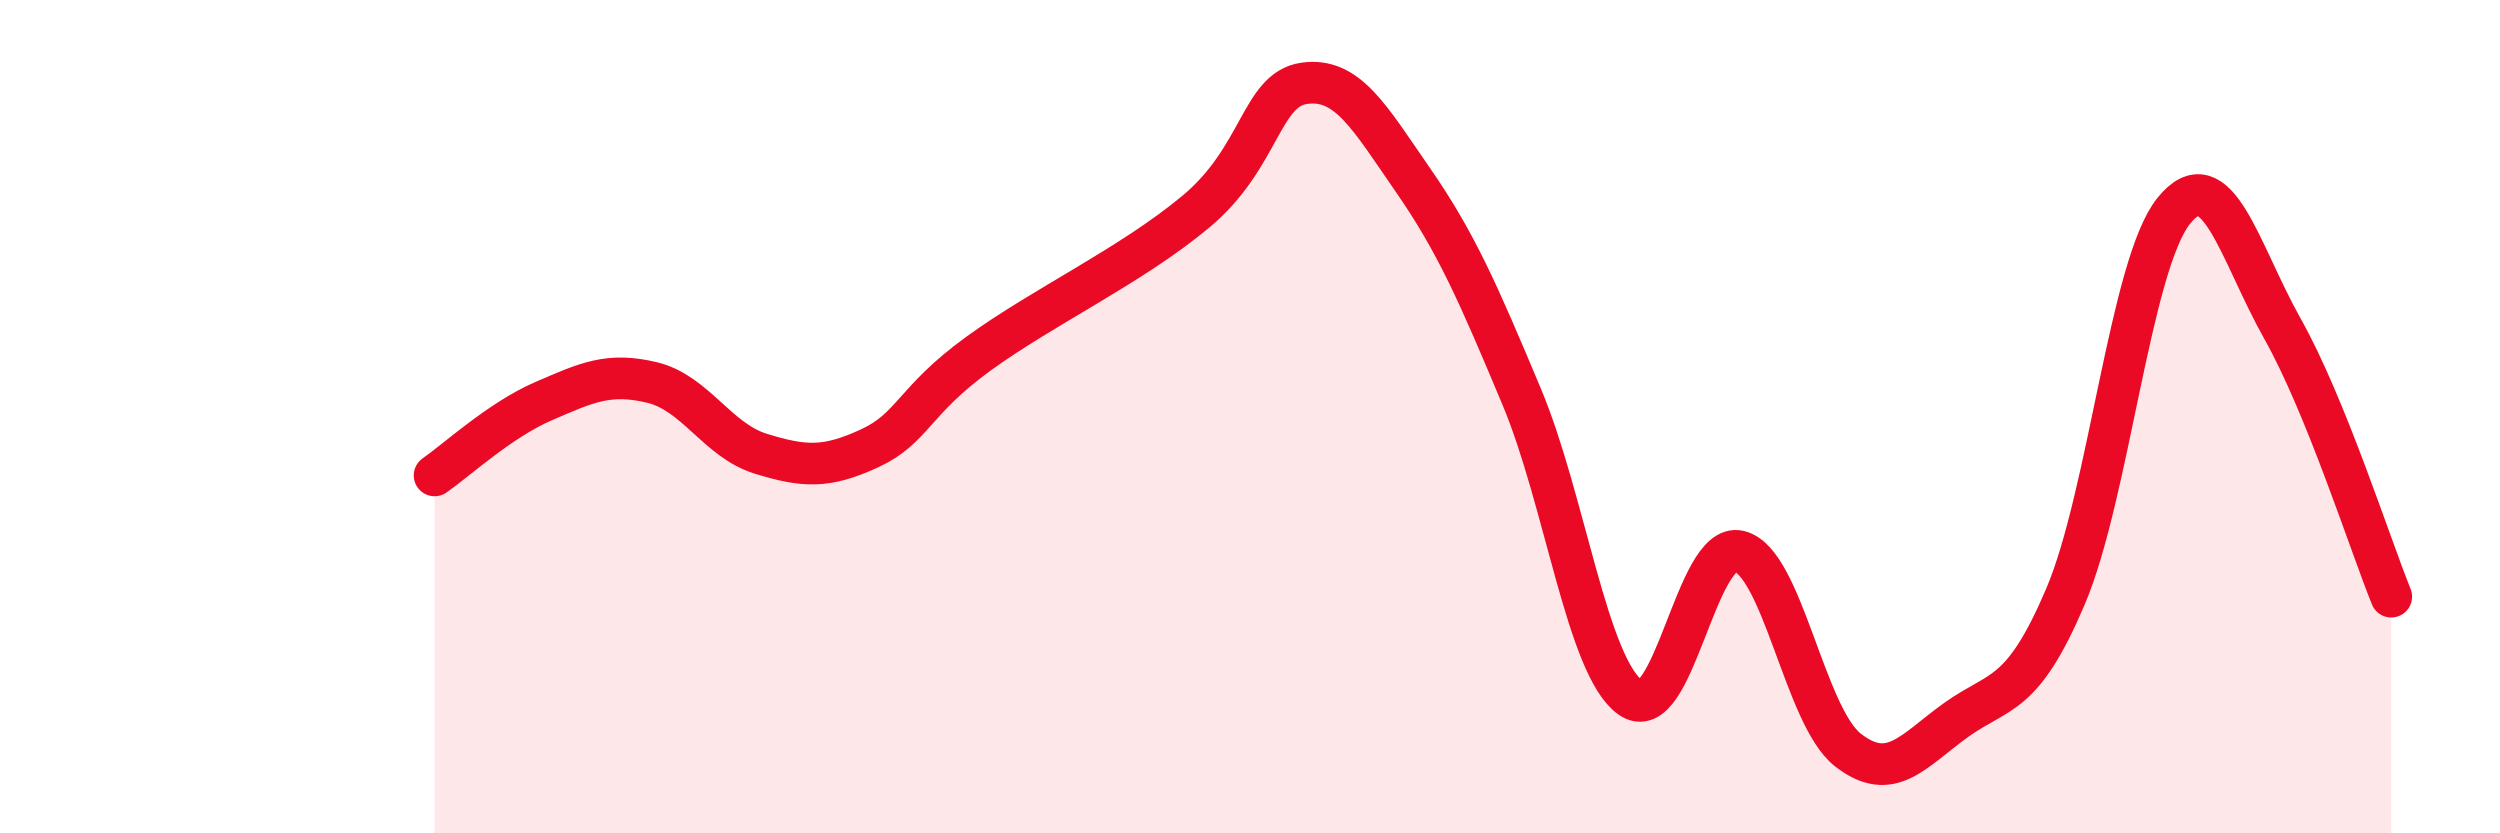
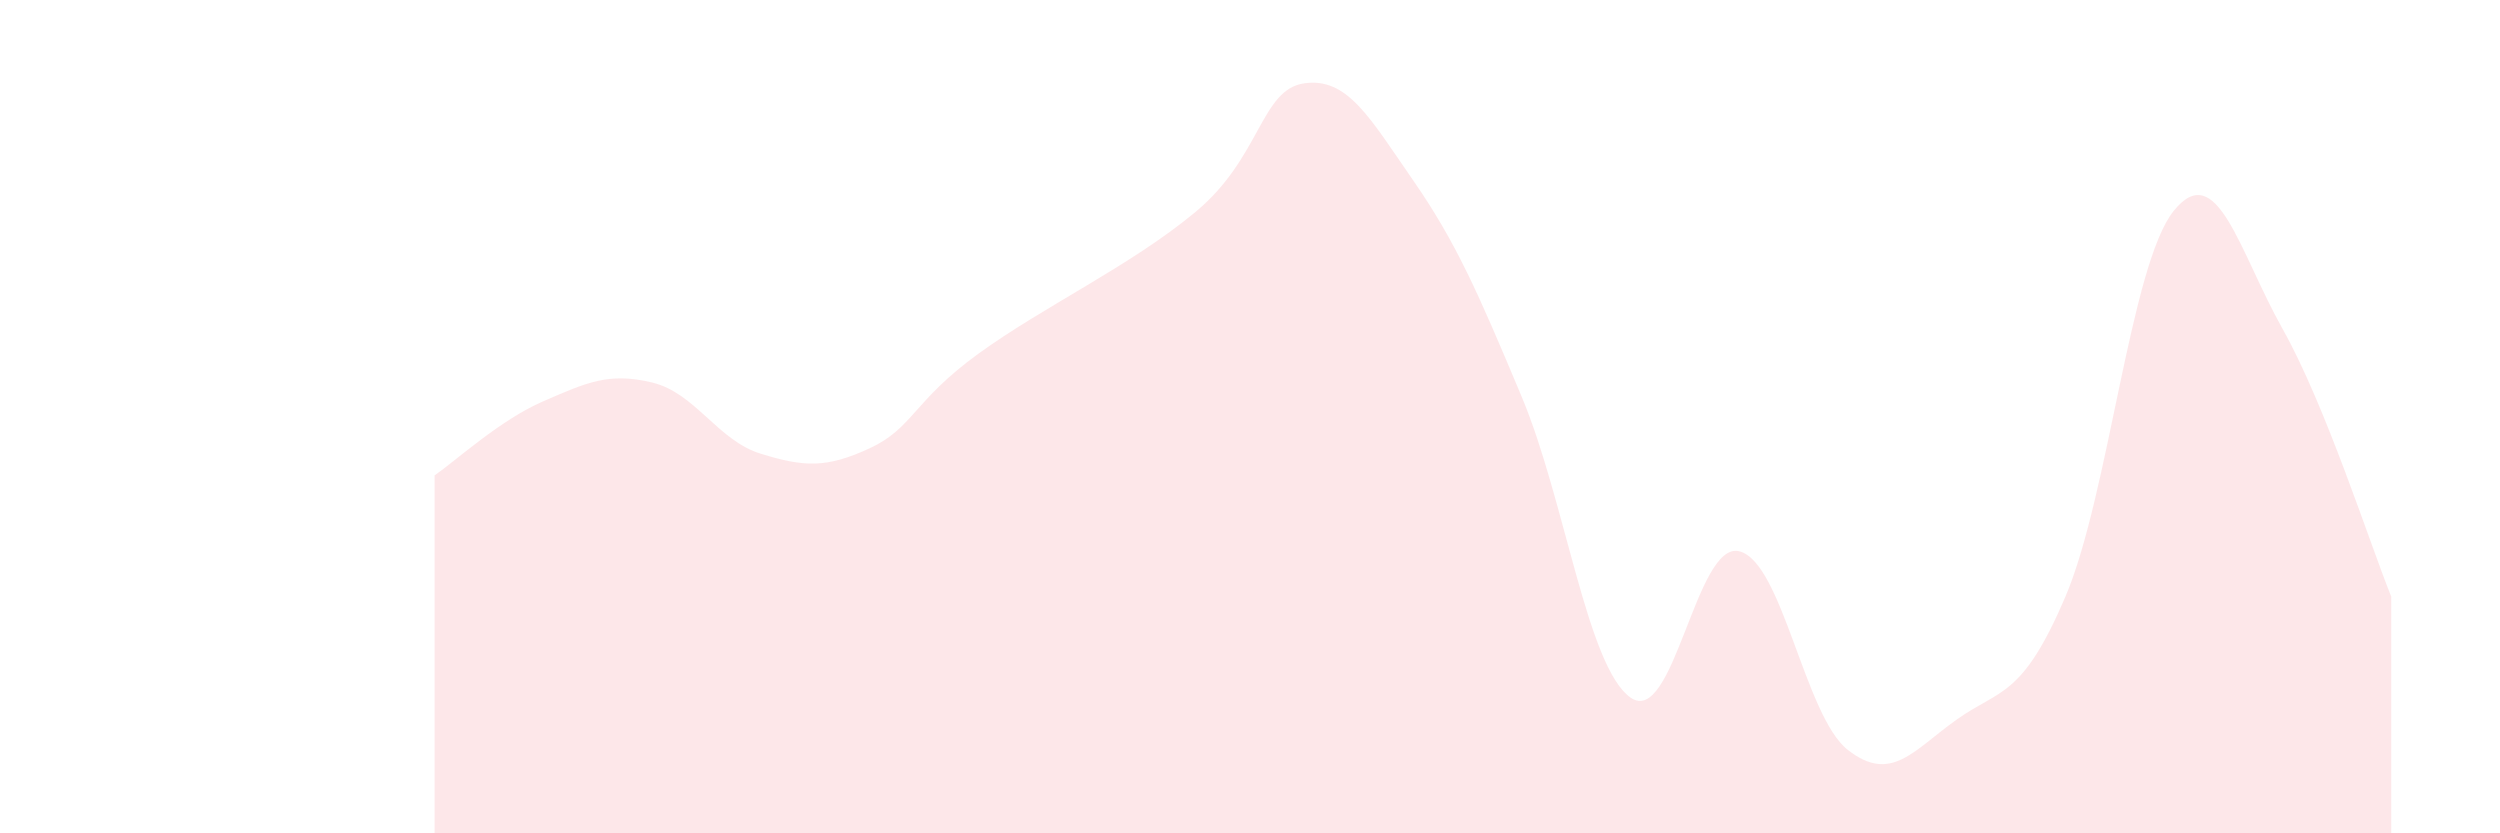
<svg xmlns="http://www.w3.org/2000/svg" width="60" height="20" viewBox="0 0 60 20">
  <path d="M 10.43,11.41 C 10.95,11.05 12,10.08 13.04,9.63 C 14.08,9.18 14.61,8.93 15.65,9.18 C 16.69,9.43 17.22,10.57 18.26,10.89 C 19.3,11.21 19.83,11.24 20.87,10.76 C 21.91,10.28 21.91,9.63 23.48,8.49 C 25.05,7.35 27.14,6.38 28.7,5.08 C 30.26,3.78 30.26,2.15 31.3,2 C 32.34,1.85 32.87,2.82 33.91,4.32 C 34.95,5.82 35.48,7.04 36.52,9.52 C 37.56,12 38.09,16 39.13,16.74 C 40.17,17.48 40.7,12.98 41.74,13.23 C 42.78,13.48 43.31,17.19 44.35,18 C 45.39,18.81 45.92,18.01 46.96,17.27 C 48,16.53 48.53,16.76 49.57,14.32 C 50.61,11.88 51.13,6.35 52.17,5.06 C 53.21,3.77 53.74,6.04 54.78,7.89 C 55.82,9.74 56.87,13.03 57.39,14.32L57.39 20L10.43 20Z" fill="#EB0A25" opacity="0.1" stroke-linecap="round" stroke-linejoin="round" />
-   <path d="M 10.43,11.41 C 10.95,11.05 12,10.08 13.04,9.63 C 14.08,9.18 14.61,8.93 15.65,9.18 C 16.69,9.43 17.22,10.57 18.26,10.89 C 19.3,11.21 19.83,11.24 20.87,10.76 C 21.91,10.28 21.91,9.63 23.48,8.49 C 25.05,7.35 27.14,6.38 28.7,5.08 C 30.26,3.78 30.26,2.15 31.3,2 C 32.34,1.85 32.87,2.82 33.91,4.32 C 34.95,5.82 35.48,7.04 36.52,9.52 C 37.56,12 38.09,16 39.13,16.74 C 40.17,17.48 40.7,12.98 41.74,13.23 C 42.78,13.48 43.31,17.19 44.35,18 C 45.39,18.81 45.92,18.01 46.96,17.27 C 48,16.53 48.53,16.76 49.57,14.32 C 50.61,11.88 51.13,6.35 52.17,5.06 C 53.21,3.77 53.74,6.04 54.78,7.89 C 55.82,9.74 56.87,13.03 57.39,14.32" stroke="#EB0A25" stroke-width="1" fill="none" stroke-linecap="round" stroke-linejoin="round" />
</svg>